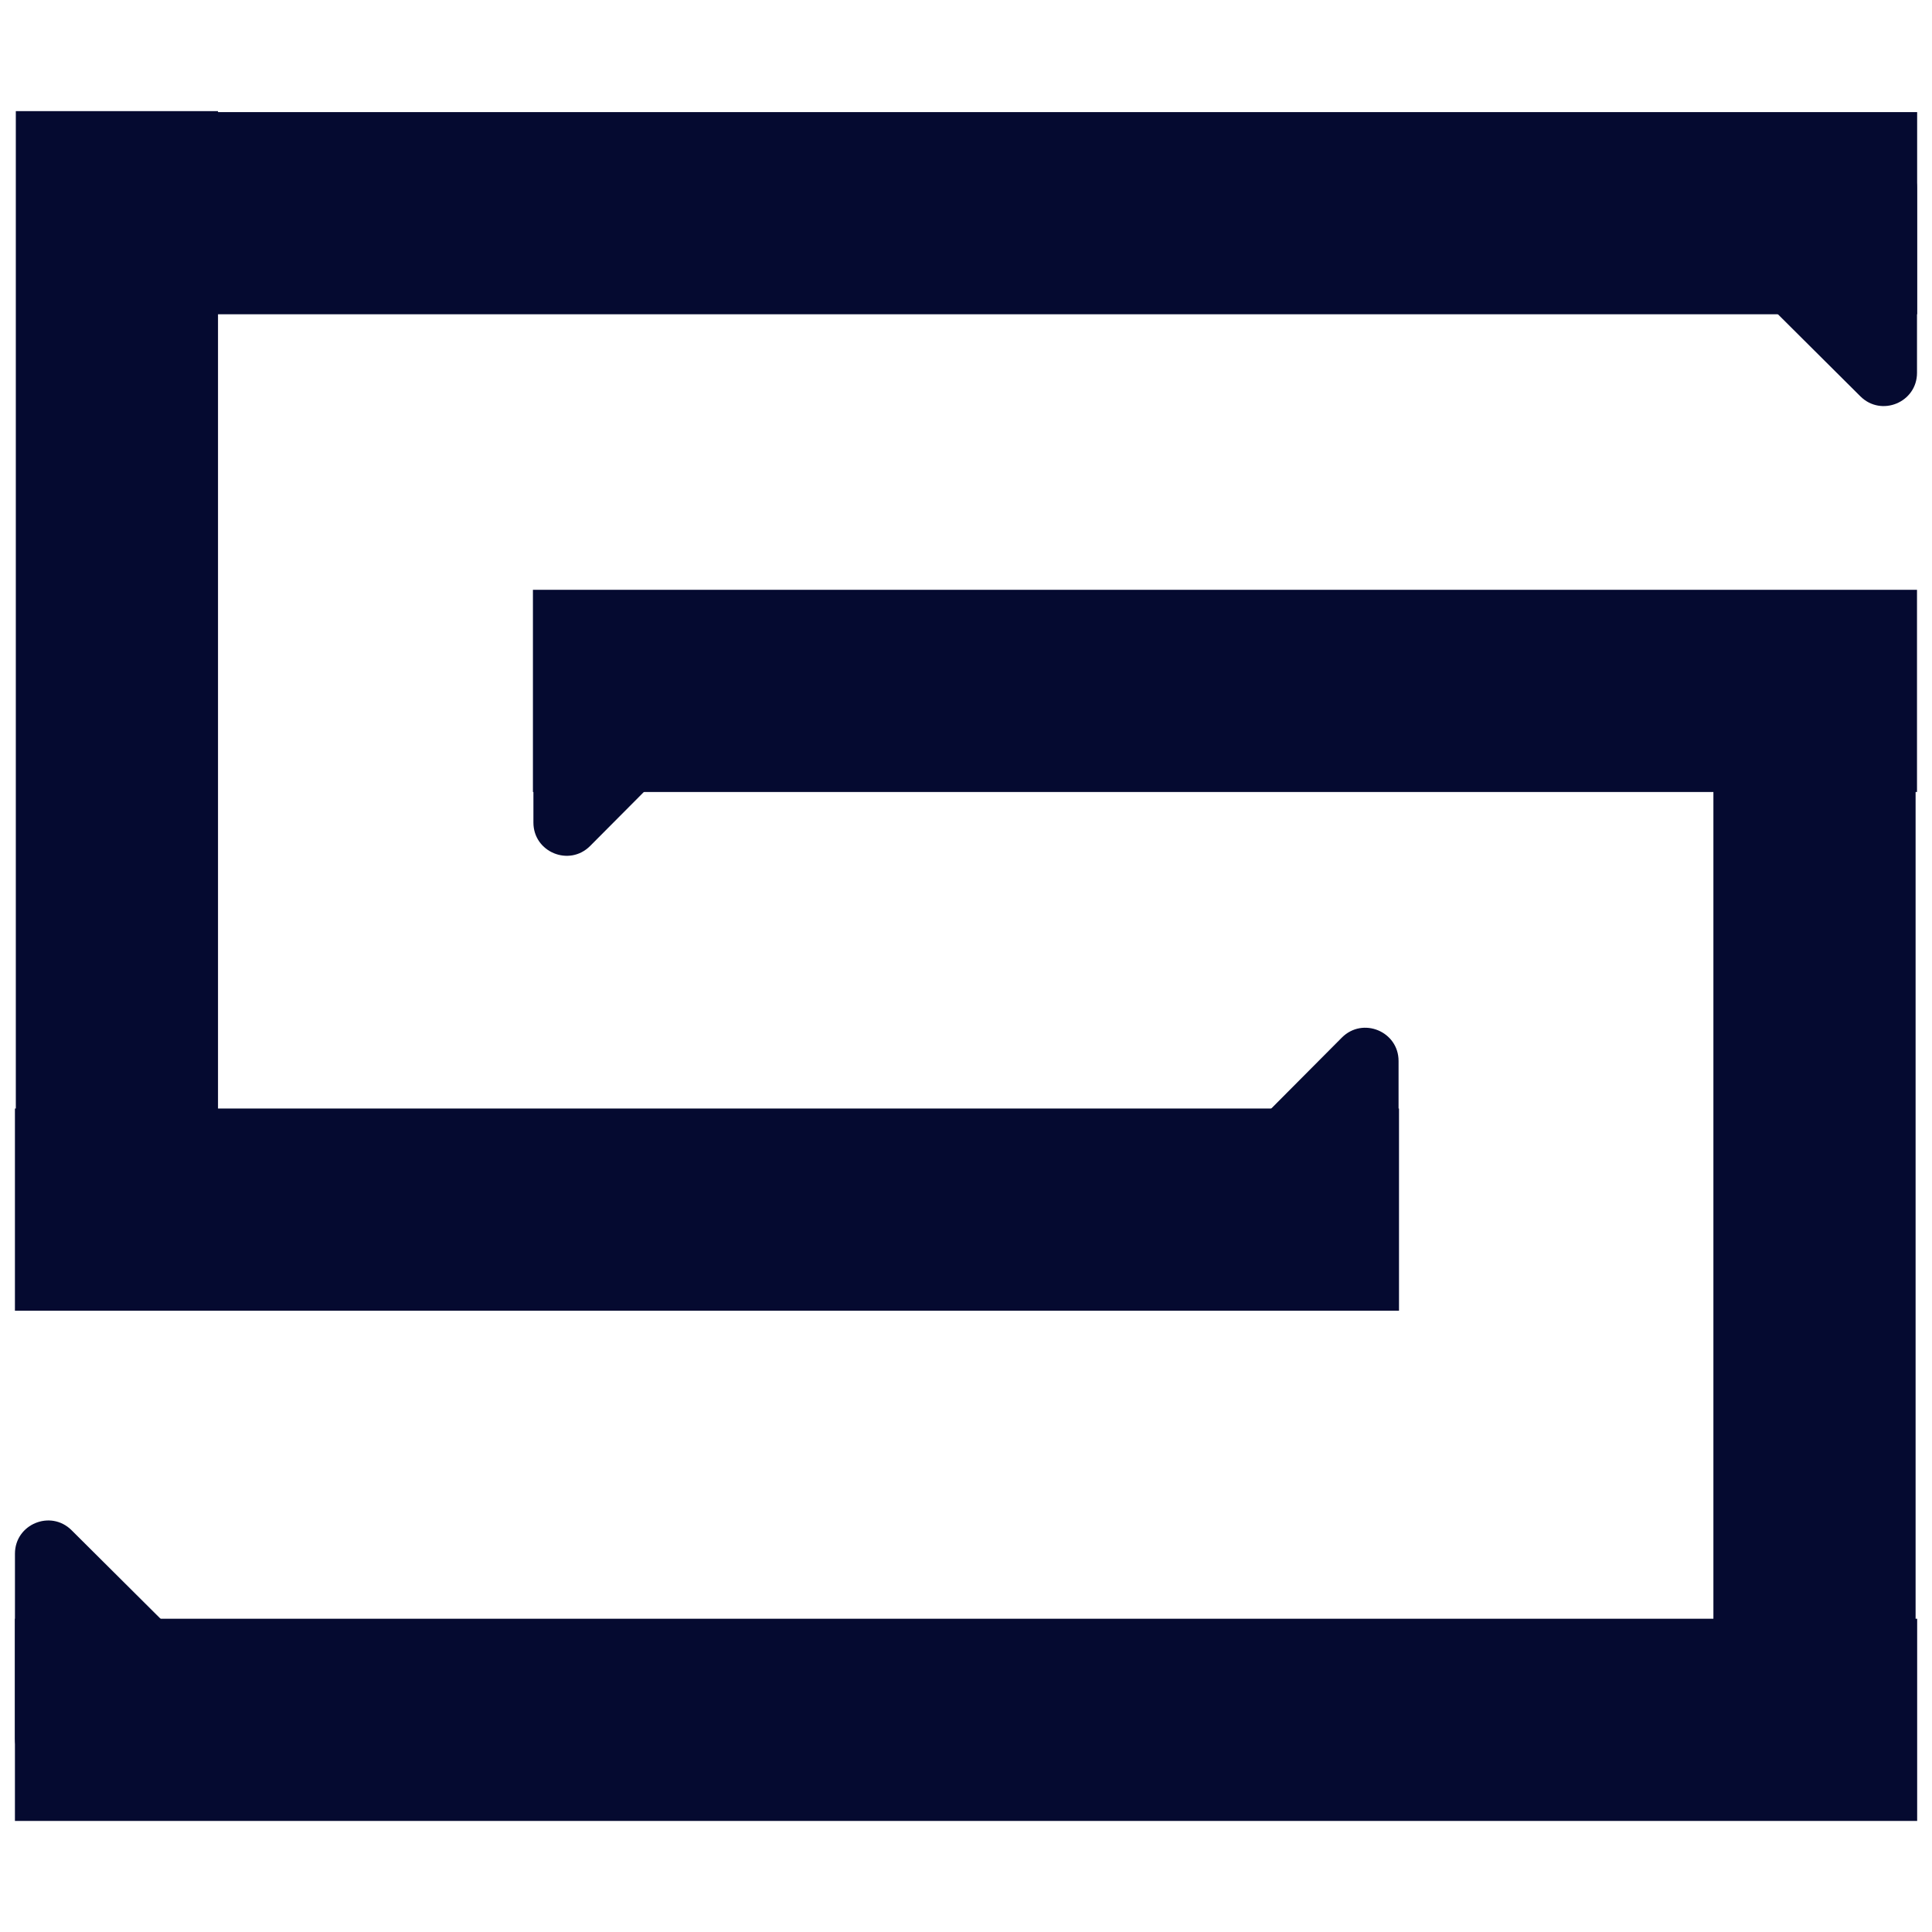
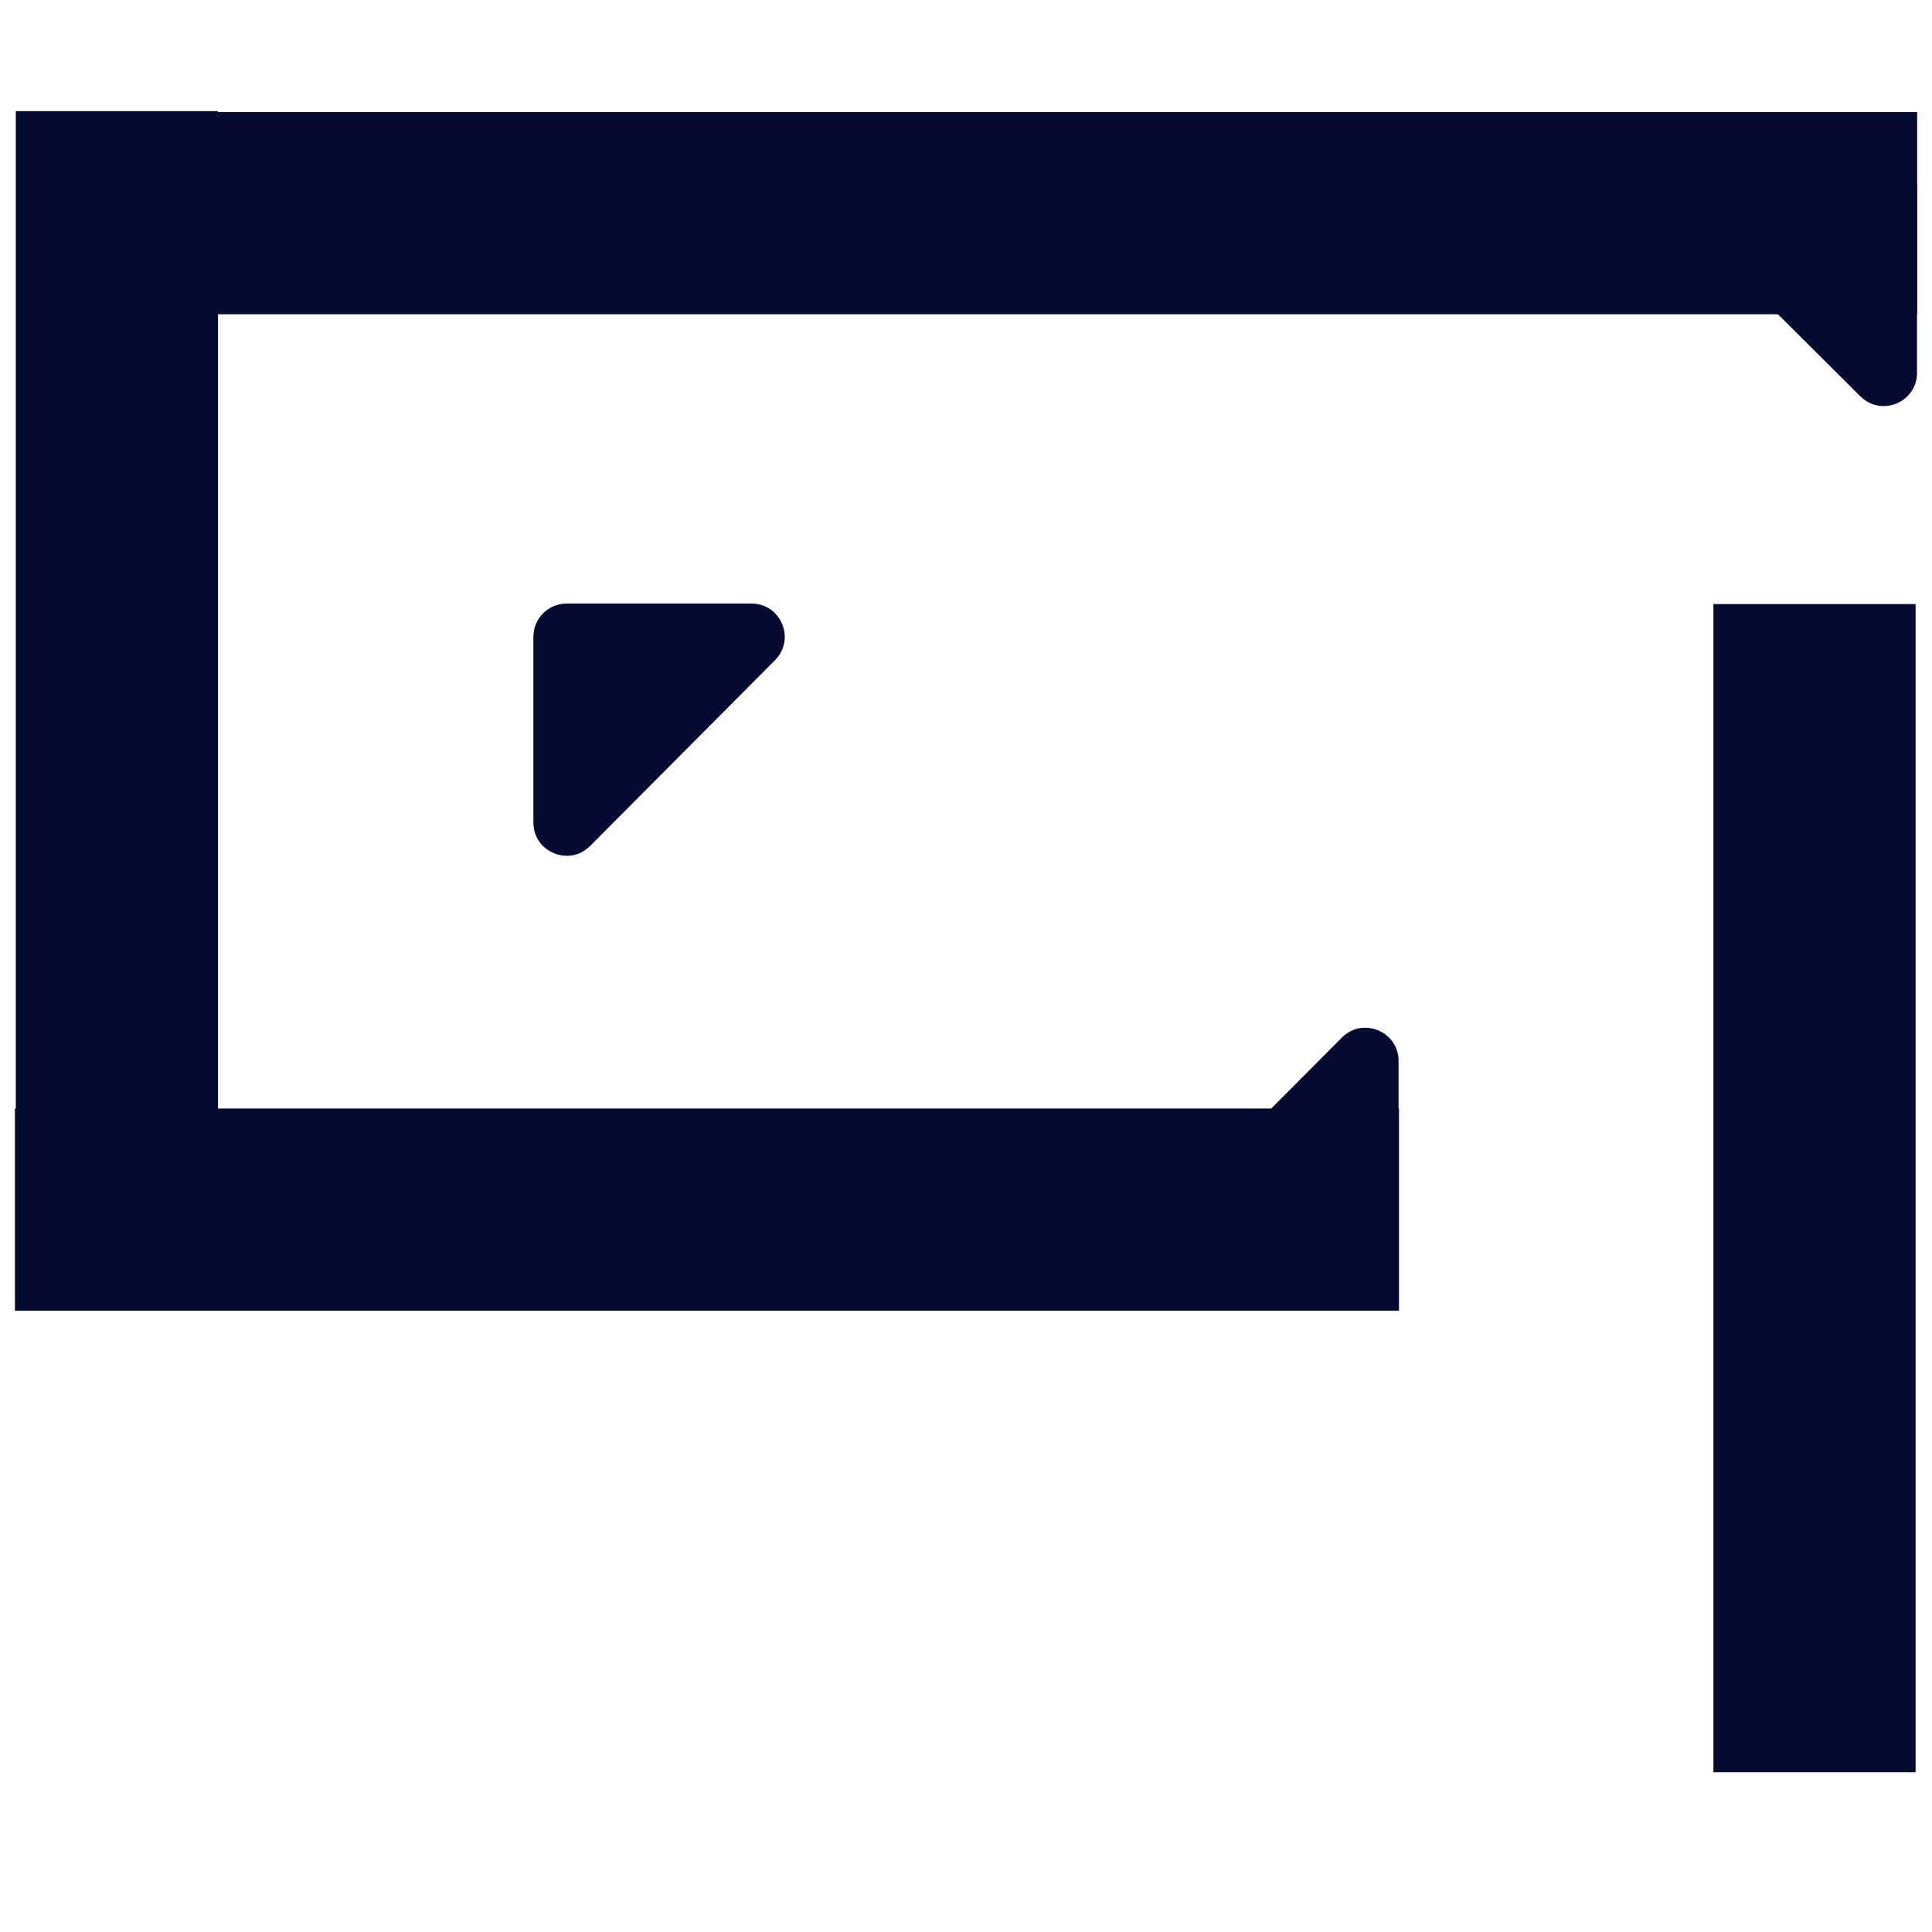
<svg xmlns="http://www.w3.org/2000/svg" width="500" zoomAndPan="magnify" viewBox="0 0 375 375" height="500" preserveAspectRatio="xMidYMid meet" version="1.0">
  <defs>
    <clipPath id="0bfd035a4f">
      <path d="M 0 20 L 375 20 L 375 60 L 0 60 Z M 0 20 " clip-rule="nonzero" />
    </clipPath>
    <clipPath id="d0e2802c18">
-       <path d="M 0 313 L 375 313 L 375 353 L 0 353 Z M 0 313 " clip-rule="nonzero" />
-     </clipPath>
+       </clipPath>
    <clipPath id="c219879194">
      <path d="M 3 0.199 L 43 0.199 L 43 266 L 3 266 Z M 3 0.199 " clip-rule="nonzero" />
    </clipPath>
    <clipPath id="cd9df79067">
-       <path d="M 83 113 L 375 113 L 375 153 L 83 153 Z M 83 113 " clip-rule="nonzero" />
-     </clipPath>
+       </clipPath>
    <clipPath id="4976b4ec26">
      <path d="M 0 214 L 292 214 L 292 254 L 0 254 Z M 0 214 " clip-rule="nonzero" />
    </clipPath>
    <clipPath id="6a38e36258">
-       <path d="M 2.902 294 L 52 294 L 52 342.906 L 2.902 342.906 Z M 2.902 294 " clip-rule="nonzero" />
-     </clipPath>
+       </clipPath>
    <clipPath id="c099d44ef6">
      <path d="M 45.41 342.906 L 9.344 342.906 C 5.789 342.906 2.902 340.023 2.902 336.465 L 2.902 300.574 C 2.902 294.844 9.824 291.969 13.887 296.008 L 49.953 331.898 C 54.027 335.953 51.156 342.906 45.41 342.906 Z M 45.41 342.906 " clip-rule="nonzero" />
    </clipPath>
    <clipPath id="04e19789ed">
-       <path d="M 222 198 L 271.461 198 L 271.461 247.445 L 222 247.445 Z M 222 198 " clip-rule="nonzero" />
+       <path d="M 222 198 L 271.461 198 L 271.461 247.445 L 222 247.445 M 222 198 " clip-rule="nonzero" />
    </clipPath>
    <clipPath id="638ae7ffcd">
      <path d="M 271.461 204.938 L 271.461 241.004 C 271.461 244.559 268.574 247.441 265.02 247.441 L 229.129 247.441 C 223.398 247.441 220.52 240.52 224.562 236.461 L 260.453 200.395 C 264.508 196.32 271.461 199.191 271.461 204.938 Z M 271.461 204.938 " clip-rule="nonzero" />
    </clipPath>
    <clipPath id="3f1f91f9f7">
      <path d="M 103.535 116.148 L 153 116.148 L 153 166 L 103.535 166 Z M 103.535 116.148 " clip-rule="nonzero" />
    </clipPath>
    <clipPath id="987349f744">
      <path d="M 103.535 158.656 L 103.535 122.59 C 103.535 119.035 106.418 116.152 109.977 116.152 L 145.867 116.152 C 151.598 116.152 154.473 123.074 150.434 127.137 L 114.543 163.203 C 110.488 167.273 103.535 164.406 103.535 158.656 Z M 103.535 158.656 " clip-rule="nonzero" />
    </clipPath>
    <clipPath id="8feeb7dea5">
      <path d="M 323 29.035 L 372.094 29.035 L 372.094 78 L 323 78 Z M 323 29.035 " clip-rule="nonzero" />
    </clipPath>
    <clipPath id="f8bae3647b">
      <path d="M 329.586 29.035 L 365.652 29.035 C 369.207 29.035 372.09 31.918 372.09 35.477 L 372.09 71.367 C 372.09 77.098 365.168 79.973 361.105 75.934 L 325.039 40.039 C 320.969 35.988 323.84 29.035 329.586 29.035 Z M 329.586 29.035 " clip-rule="nonzero" />
    </clipPath>
    <clipPath id="90d61f84b2">
      <rect x="0" width="375" y="0" height="364" />
    </clipPath>
  </defs>
  <g transform="matrix(1, 0, 0, 1, 0, 1)">
    <g clip-path="url(#90d61f84b2)">
      <g clip-path="url(#0bfd035a4f)">
        <path stroke-linecap="butt" transform="matrix(1.266, 0, 0, 1.266, 10.821, 20.761)" fill="none" stroke-linejoin="miter" d="M 285.384 15.501 L -0 15.501 " stroke="#050a30" stroke-width="31" stroke-opacity="1" stroke-miterlimit="4" />
      </g>
      <g clip-path="url(#d0e2802c18)">
-         <path stroke-linecap="butt" transform="matrix(1.266, 0, 0, 1.266, 2.898, 313.195)" fill="none" stroke-linejoin="miter" d="M 291.644 15.501 L 0 15.501 " stroke="#050a30" stroke-width="31" stroke-opacity="1" stroke-miterlimit="4" />
-       </g>
+         </g>
      <g clip-path="url(#c219879194)">
        <path stroke-linecap="butt" transform="matrix(0, 1.266, -1.266, 0, 42.317, 20.575)" fill="none" stroke-linejoin="miter" d="M -0.001 15.501 L 177.818 15.501 " stroke="#050a30" stroke-width="31" stroke-opacity="1" stroke-miterlimit="4" />
      </g>
      <path stroke-linecap="butt" transform="matrix(0, 1.266, -1.266, 0, 371.815, 116.247)" fill="none" stroke-linejoin="miter" d="M -0.001 15.499 L 179.099 15.499 " stroke="#050a30" stroke-width="31" stroke-opacity="1" stroke-miterlimit="4" />
      <g clip-path="url(#cd9df79067)">
        <path stroke-linecap="butt" transform="matrix(1.266, 0, 0, 1.266, 103.442, 113.48)" fill="none" stroke-linejoin="miter" d="M -0.001 15.501 L 212.201 15.501 " stroke="#050a30" stroke-width="31" stroke-opacity="1" stroke-miterlimit="4" />
      </g>
      <g clip-path="url(#4976b4ec26)">
        <path stroke-linecap="butt" transform="matrix(1.266, 0, 0, 1.266, 2.898, 214.163)" fill="none" stroke-linejoin="miter" d="M 0 15.501 L 212.202 15.501 " stroke="#050a30" stroke-width="31" stroke-opacity="1" stroke-miterlimit="4" />
      </g>
      <g clip-path="url(#6a38e36258)">
        <g clip-path="url(#c099d44ef6)">
          <path fill="#050a30" d="M 53.527 342.906 L 2.902 342.906 L 2.902 292.281 L 53.527 292.281 Z M 53.527 342.906 " fill-opacity="1" fill-rule="nonzero" />
        </g>
      </g>
      <g clip-path="url(#04e19789ed)">
        <g clip-path="url(#638ae7ffcd)">
          <path fill="#050a30" d="M 271.461 196.82 L 271.461 247.441 L 220.836 247.441 L 220.836 196.82 Z M 271.461 196.82 " fill-opacity="1" fill-rule="nonzero" />
        </g>
      </g>
      <g clip-path="url(#3f1f91f9f7)">
        <g clip-path="url(#987349f744)">
          <path fill="#050a30" d="M 103.535 166.773 L 103.535 116.152 L 154.16 116.152 L 154.16 166.773 Z M 103.535 166.773 " fill-opacity="1" fill-rule="nonzero" />
        </g>
      </g>
      <g clip-path="url(#8feeb7dea5)">
        <g clip-path="url(#f8bae3647b)">
          <path fill="#050a30" d="M 321.469 29.035 L 372.09 29.035 L 372.09 79.66 L 321.469 79.66 Z M 321.469 29.035 " fill-opacity="1" fill-rule="nonzero" />
        </g>
      </g>
    </g>
  </g>
</svg>